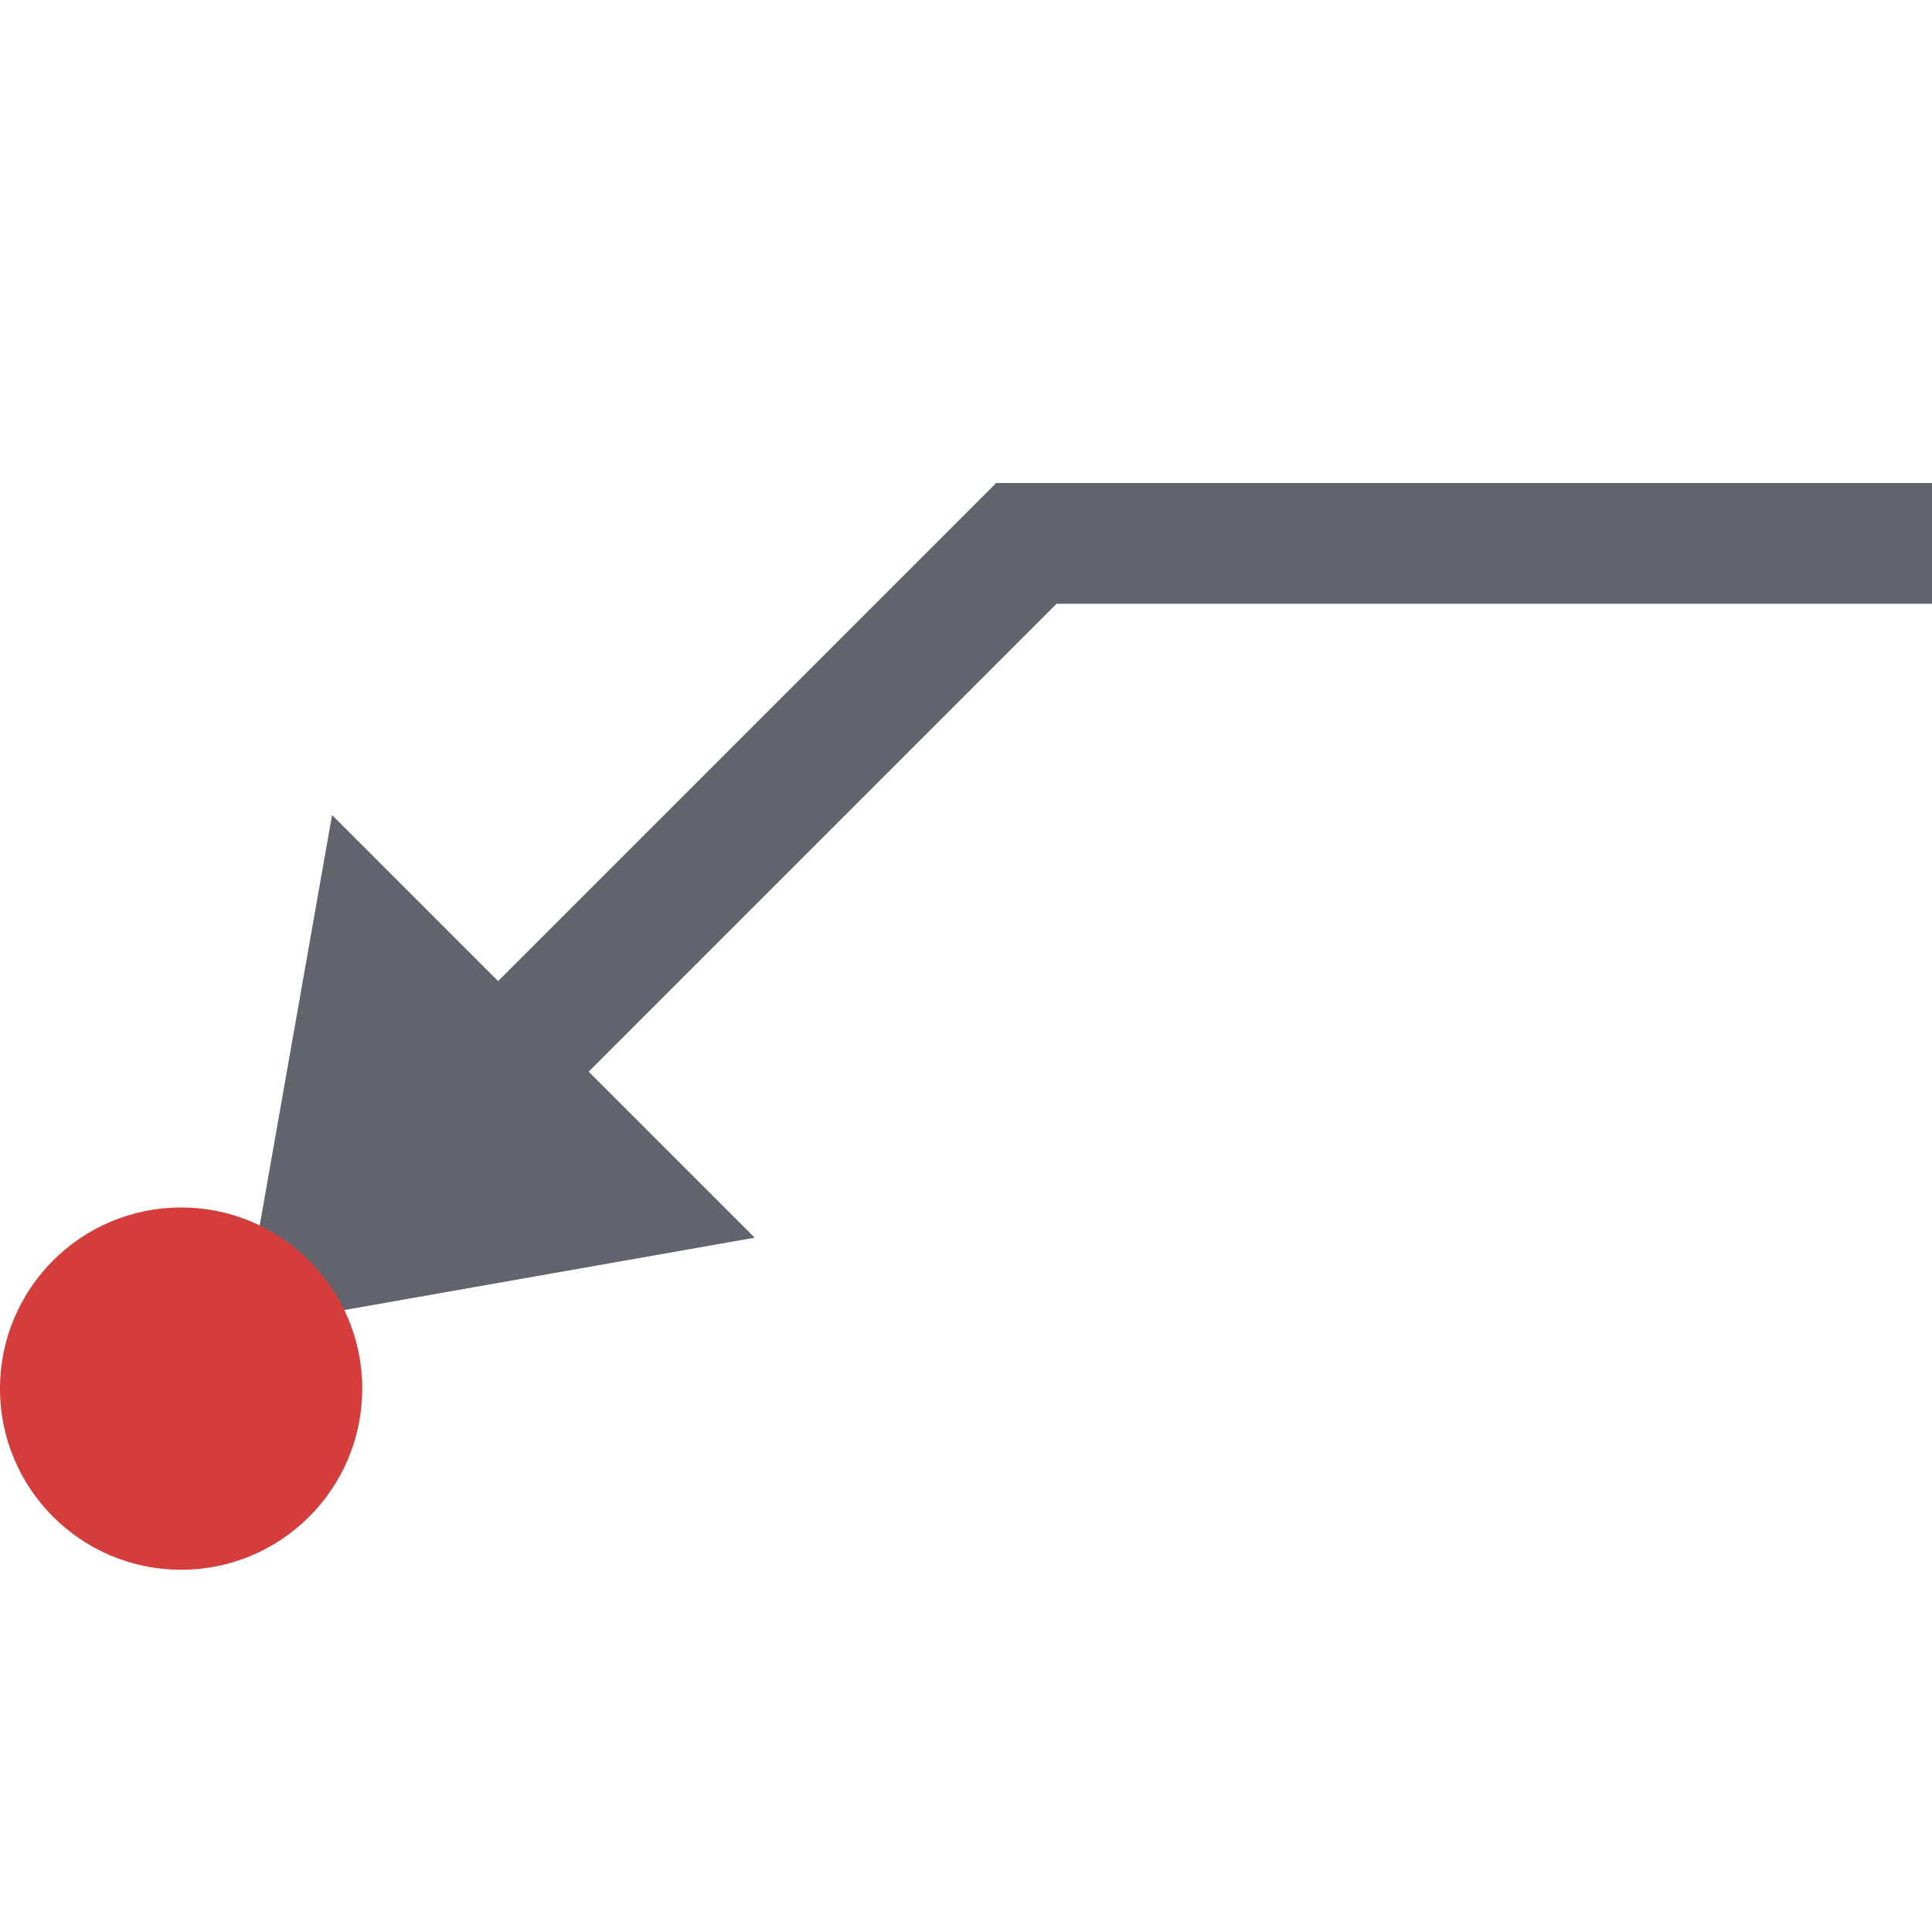
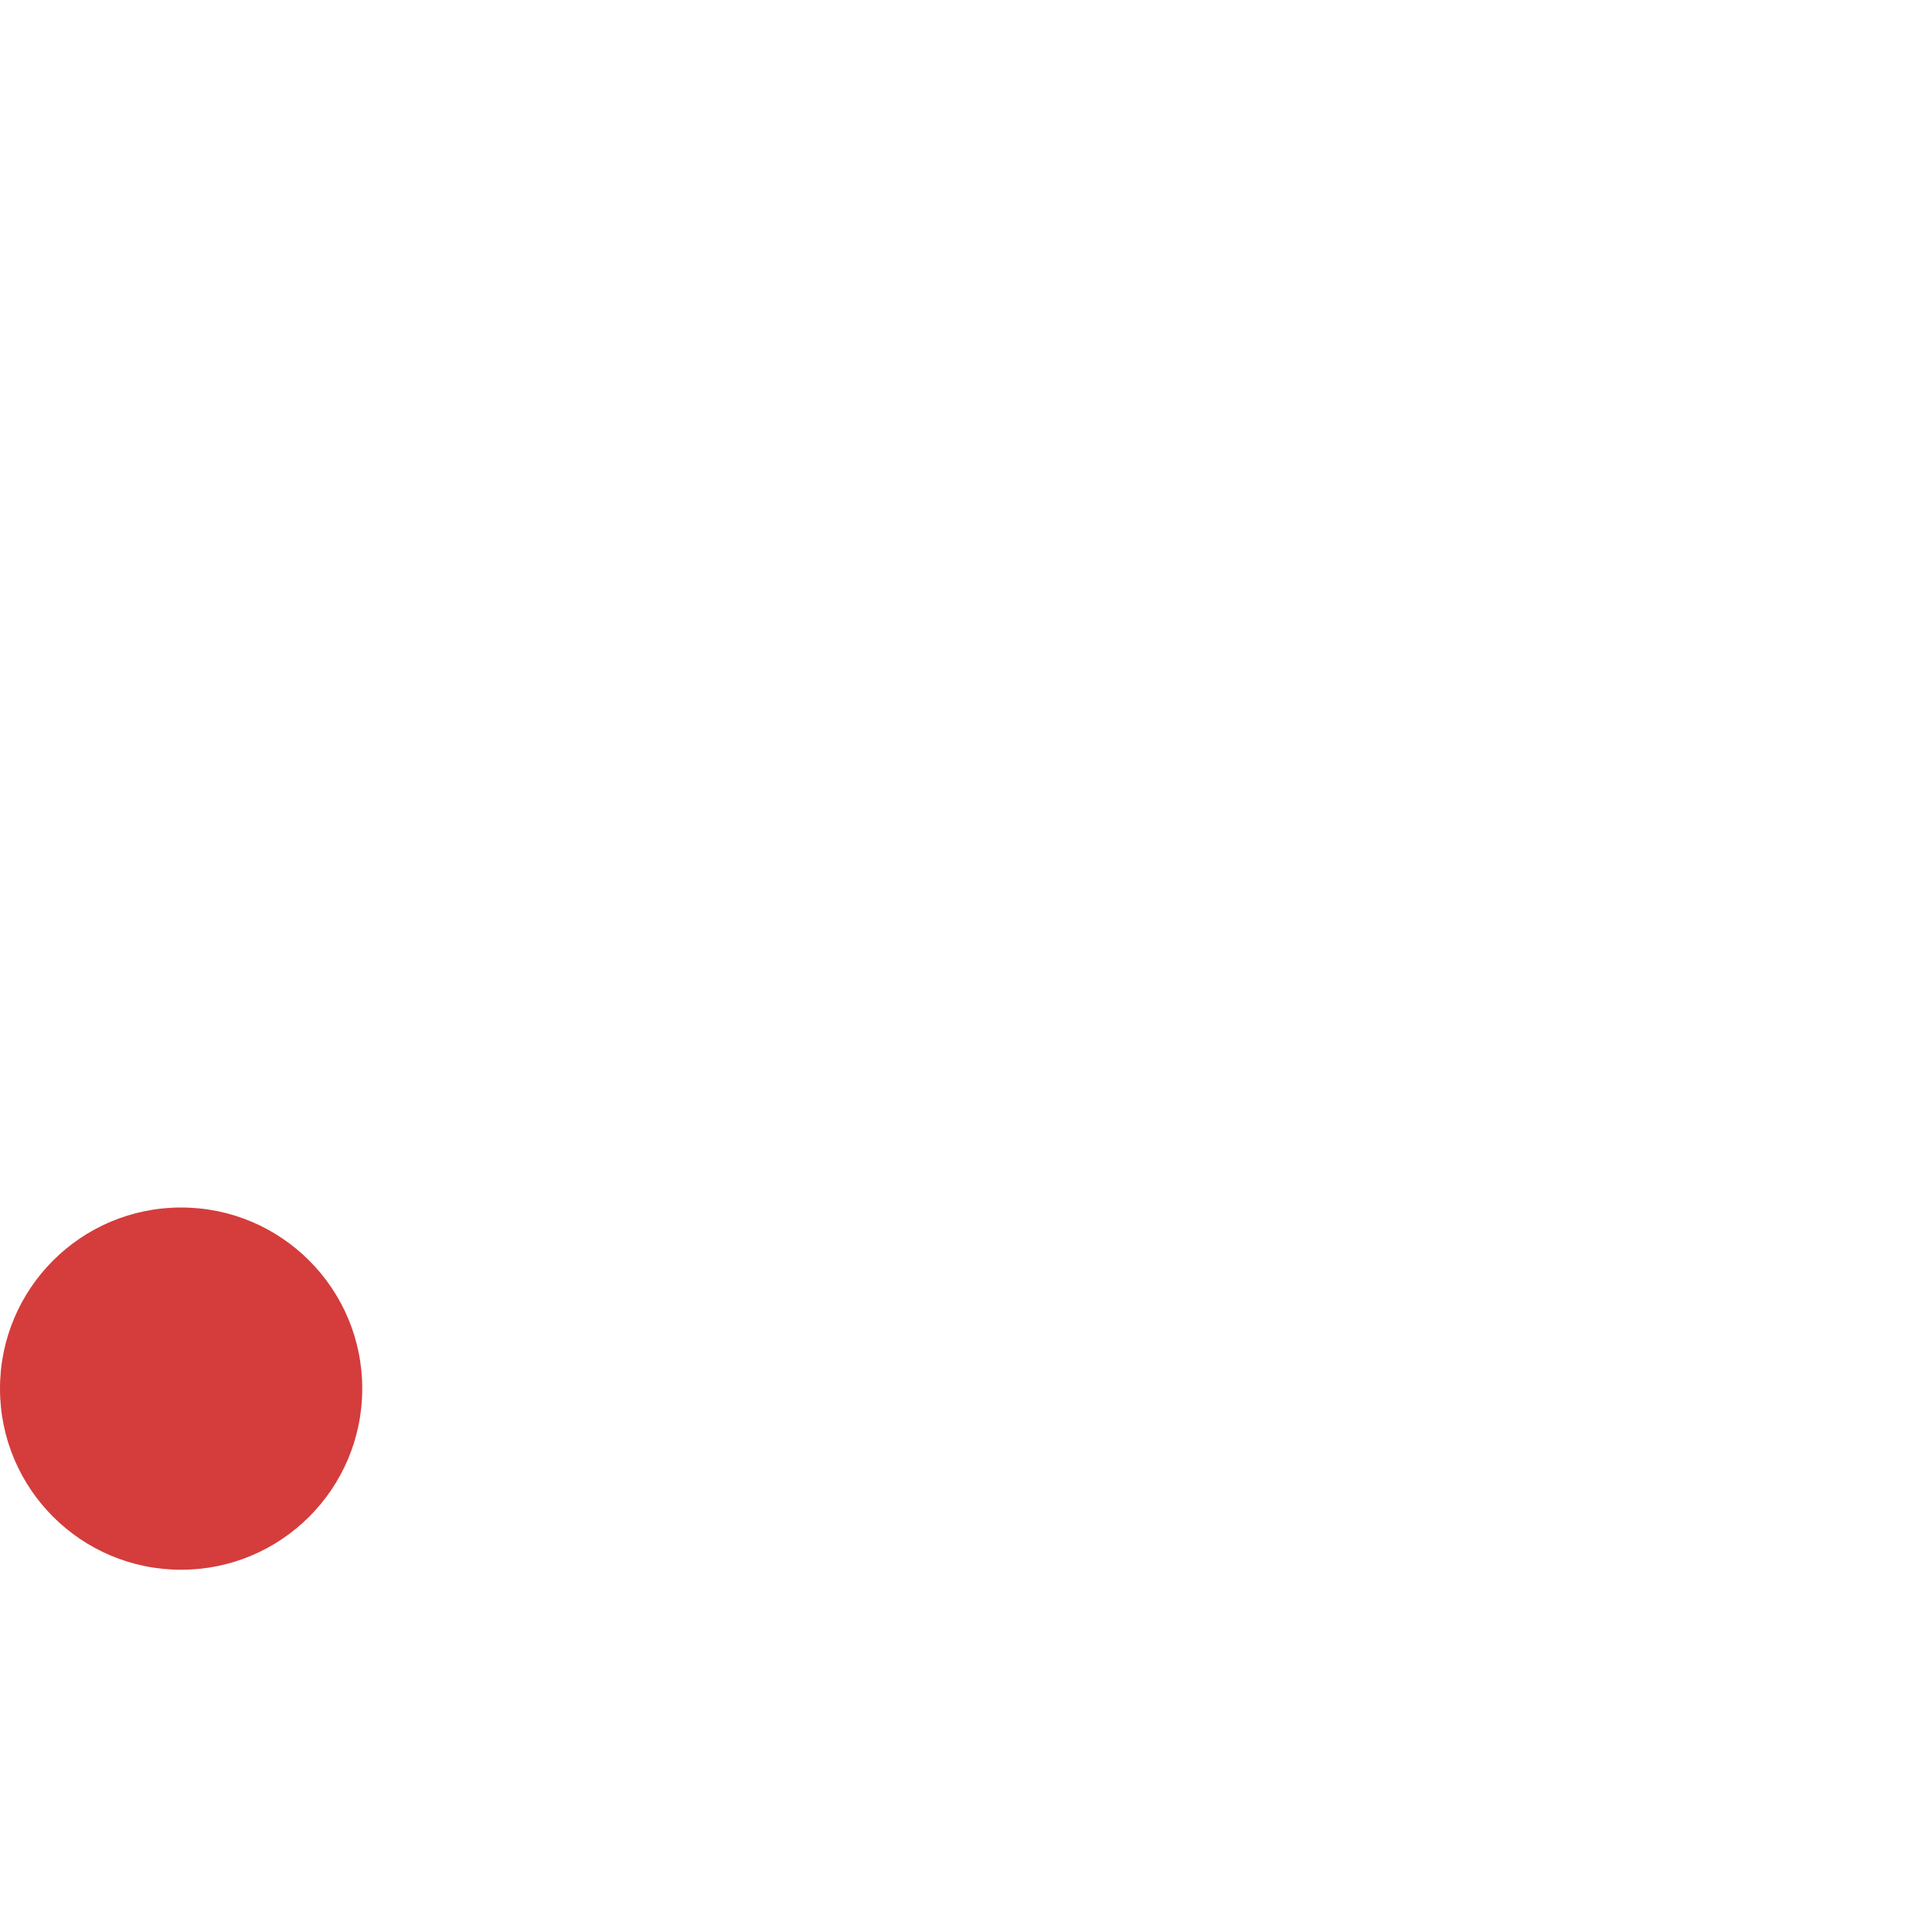
<svg xmlns="http://www.w3.org/2000/svg" version="1.1" id="Layer_1" x="0px" y="0px" viewBox="0 0 32 32" style="enable-background:new 0 0 32 32;" xml:space="preserve">
  <style type="text/css">
	.st0{fill:#62646D;}
	.st1{fill:#D43D3C;}
</style>
  <g>
-     <path class="st0" d="M16.5,8l-8.25,8.25L5.5,13.5l-1.22,6.92c0,0,0,0,0,0c0.56,0.28,1.02,0.74,1.3,1.3c0,0,0,0,0,0l6.92-1.22   l-2.75-2.75L17.5,10H32V8H16.5z" />
    <g>
      <circle class="st1" cx="3" cy="23" r="3" />
    </g>
  </g>
</svg>